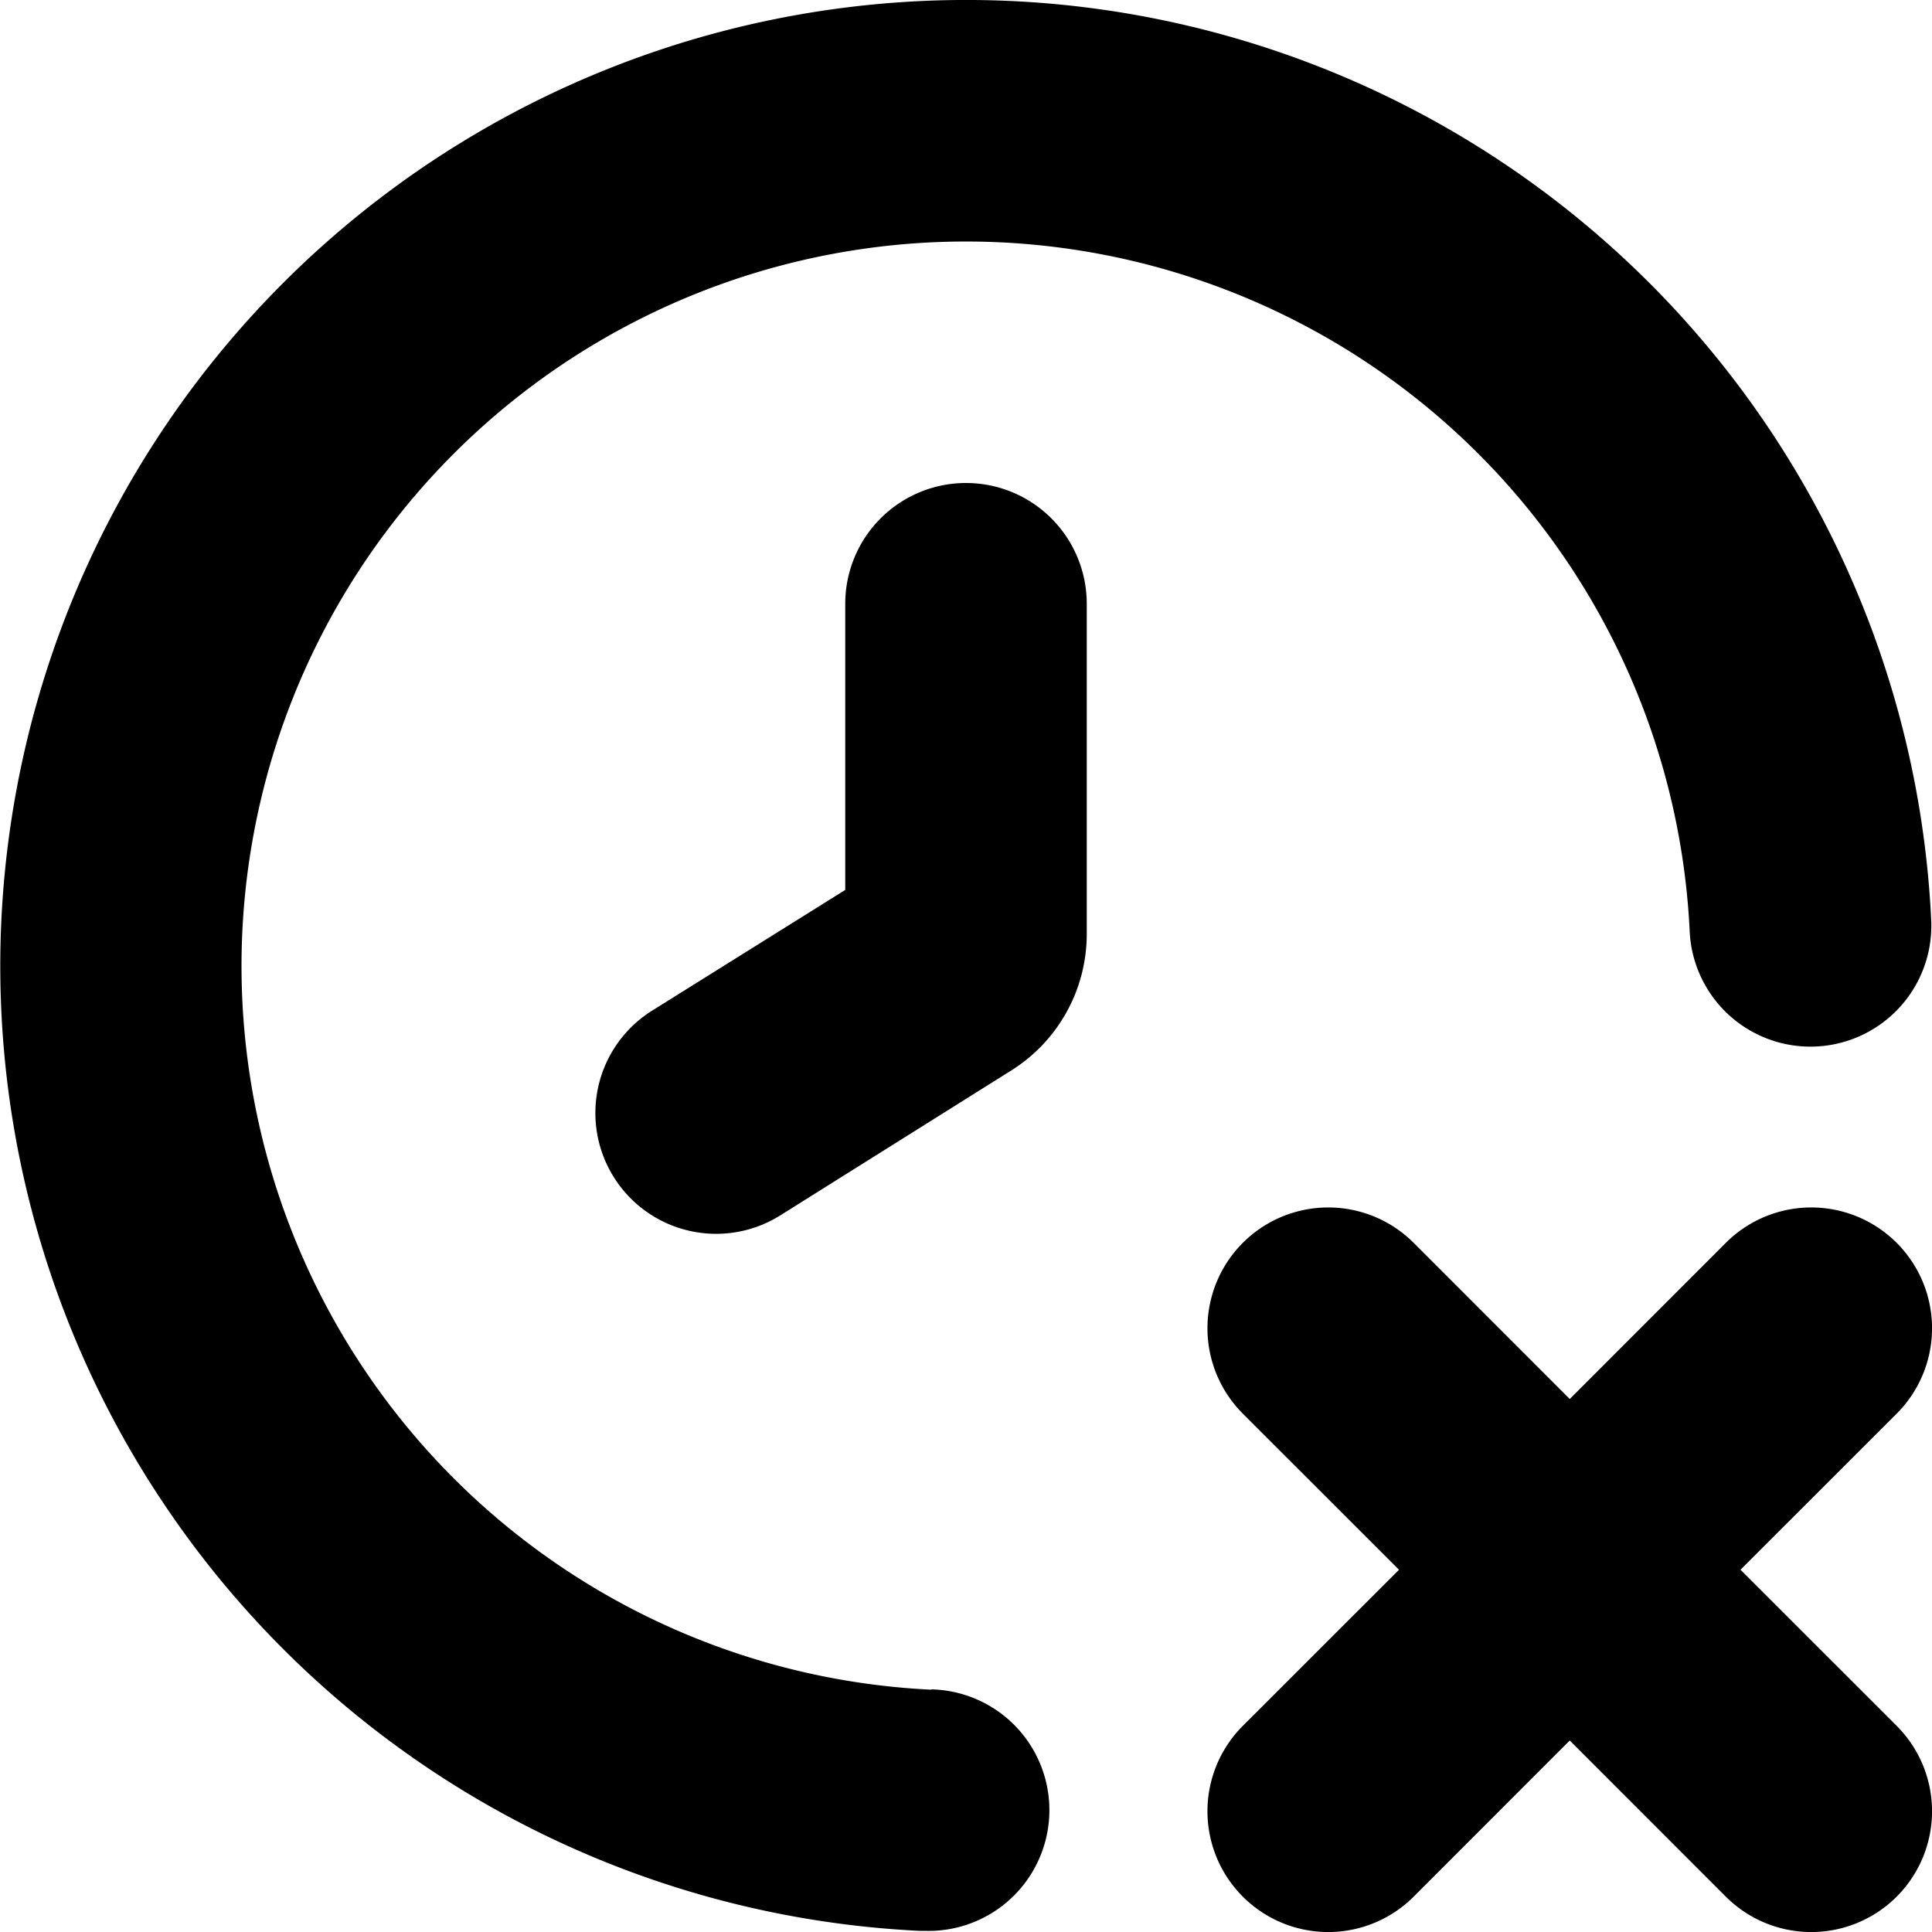
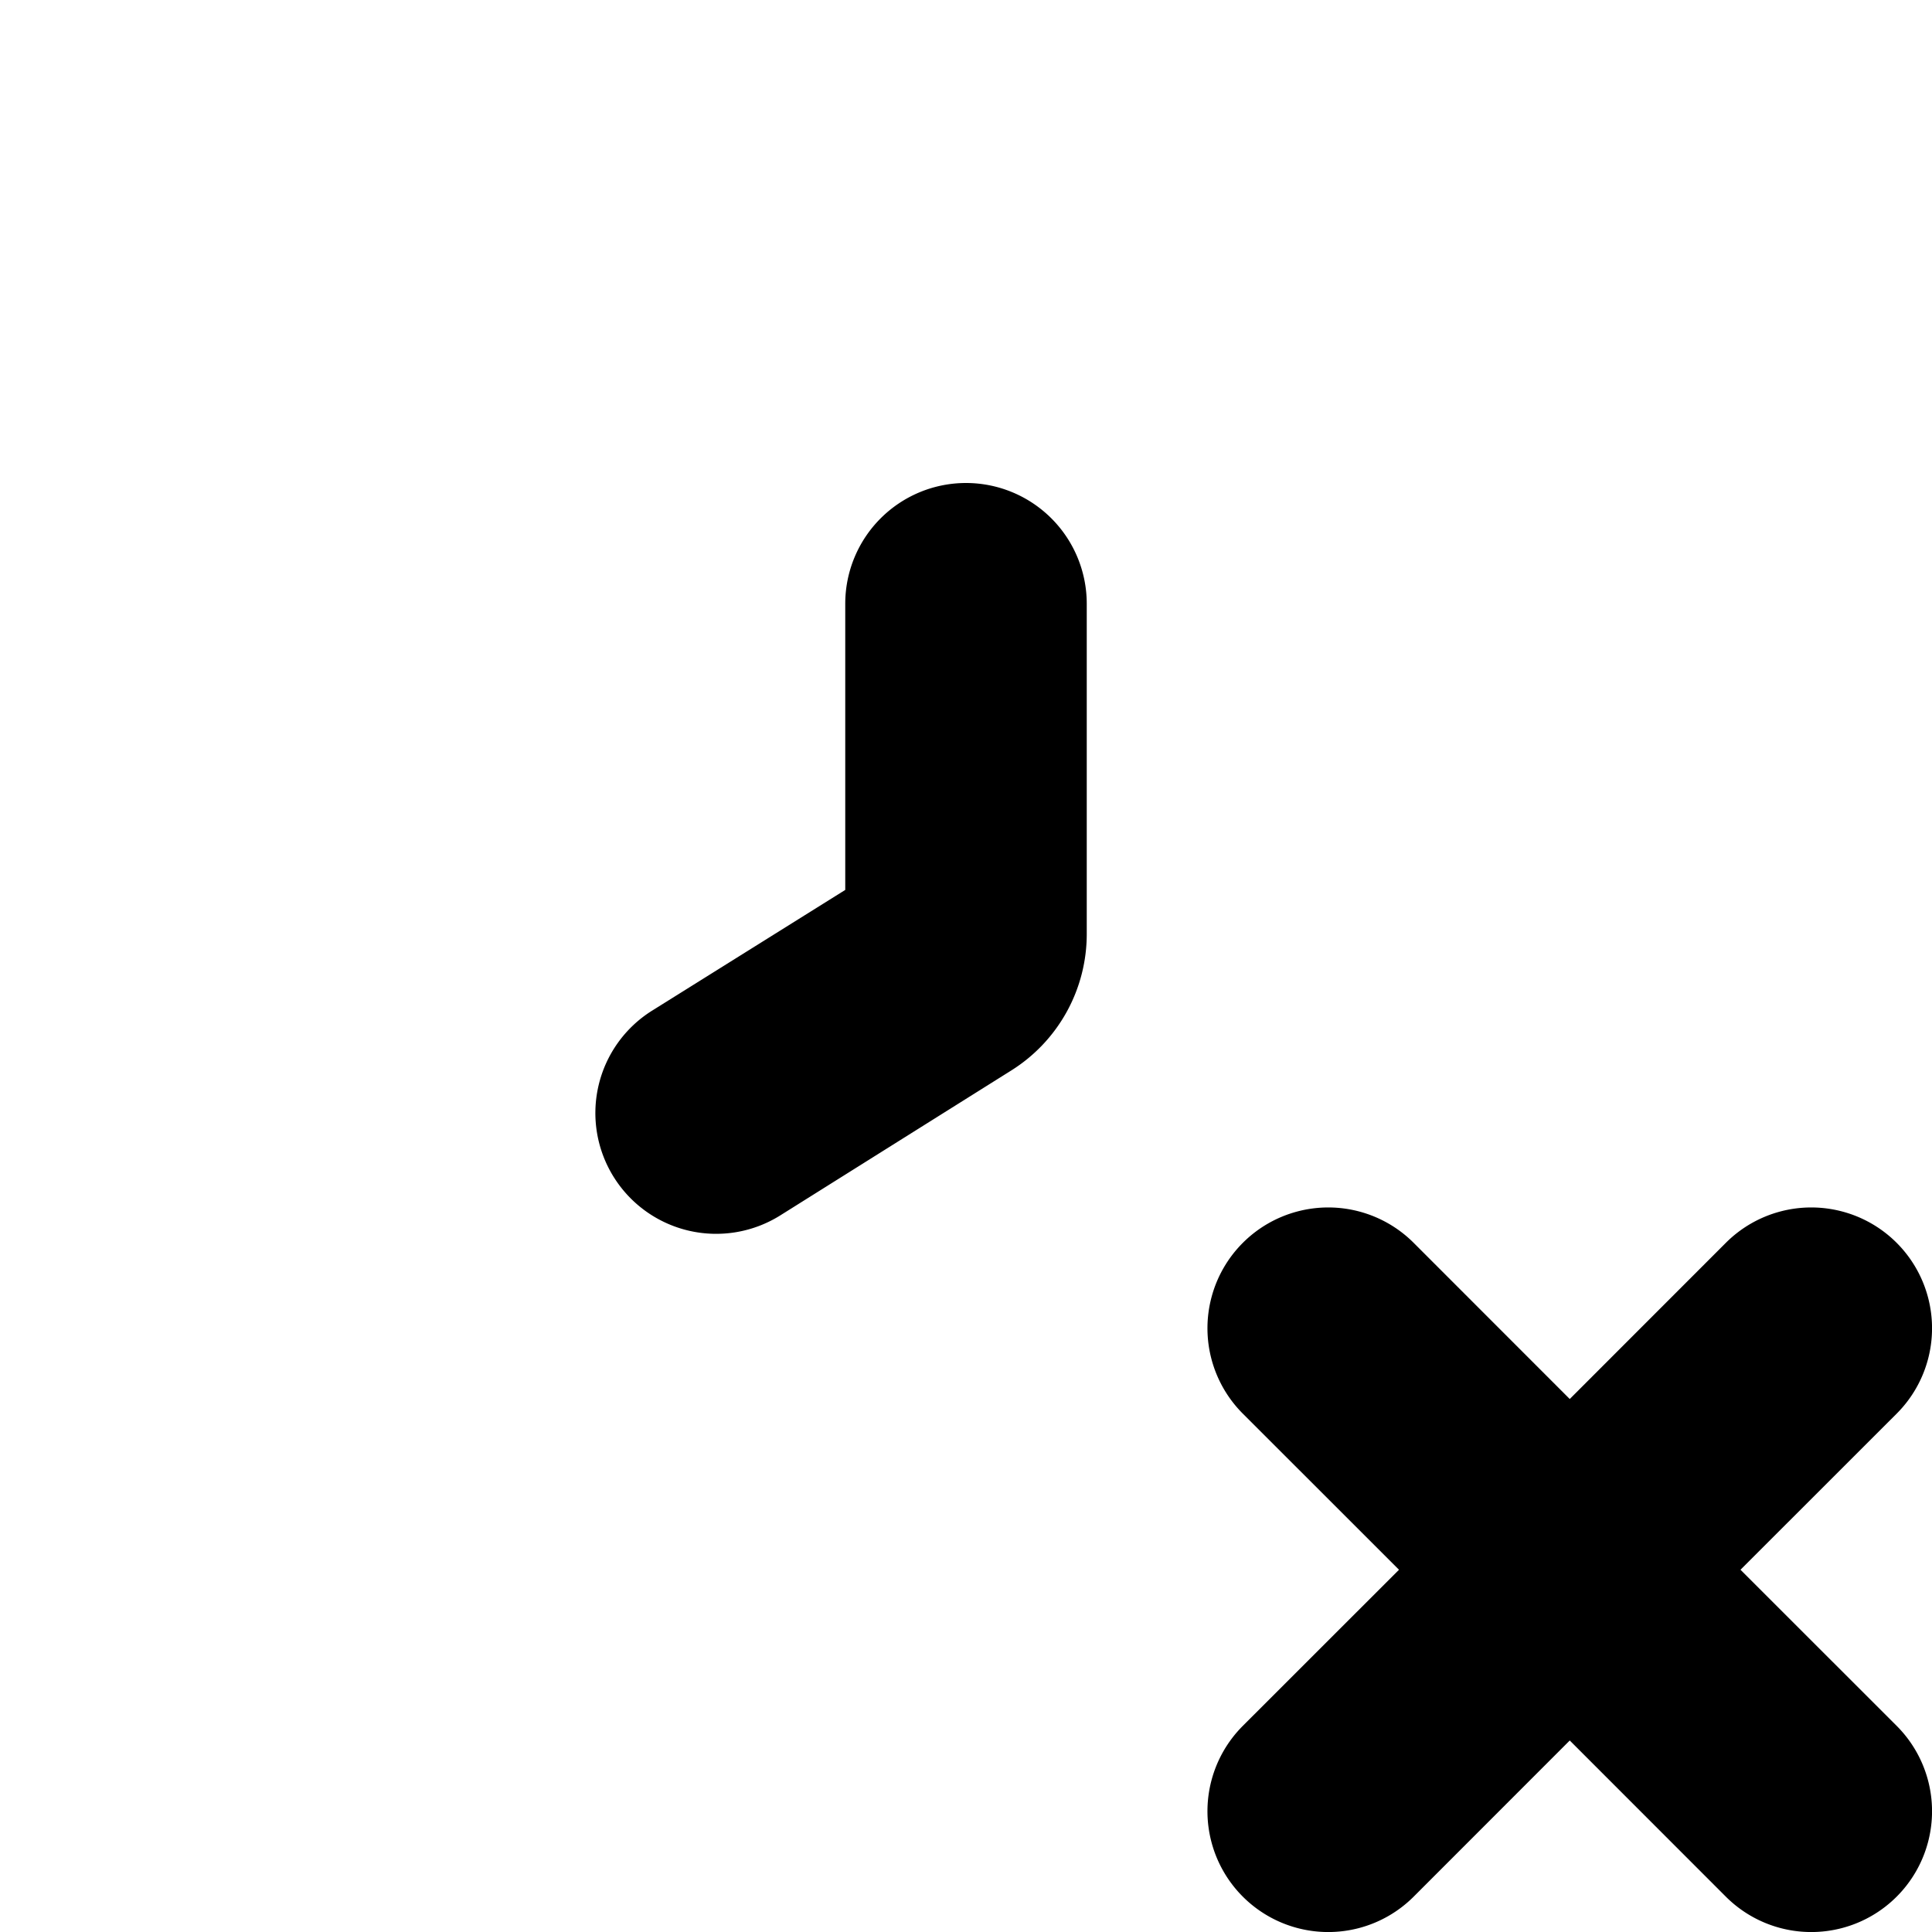
<svg xmlns="http://www.w3.org/2000/svg" id="Layer_1" height="512" viewBox="0 0 24 24" width="512" data-name="Layer 1">
  <path d="m21.621 19.5 1.94-1.939a1.5 1.5 0 0 0 -2.122-2.122l-1.939 1.94-1.939-1.94a1.5 1.5 0 0 0 -2.122 2.122l1.94 1.939-1.94 1.939a1.5 1.5 0 0 0 2.122 2.122l1.939-1.94 1.939 1.94a1.5 1.5 0 0 0 2.122-2.122z" />
-   <path d="m11.57 20.99a9 9 0 1 1 9.42-9.42 1.5 1.5 0 0 0 3-.14 12 12 0 1 0 -12.56 12.556h.071a1.5 1.5 0 0 0 .069-3z" />
  <path d="m12 6a1.5 1.5 0 0 0 -1.5 1.5v3.555l-2.4 1.5a1.5 1.5 0 0 0 -.475 2.068 1.5 1.5 0 0 0 2.068.475l2.869-1.8a2 2 0 0 0 .938-1.7v-4.098a1.5 1.5 0 0 0 -1.5-1.5z" />
</svg>